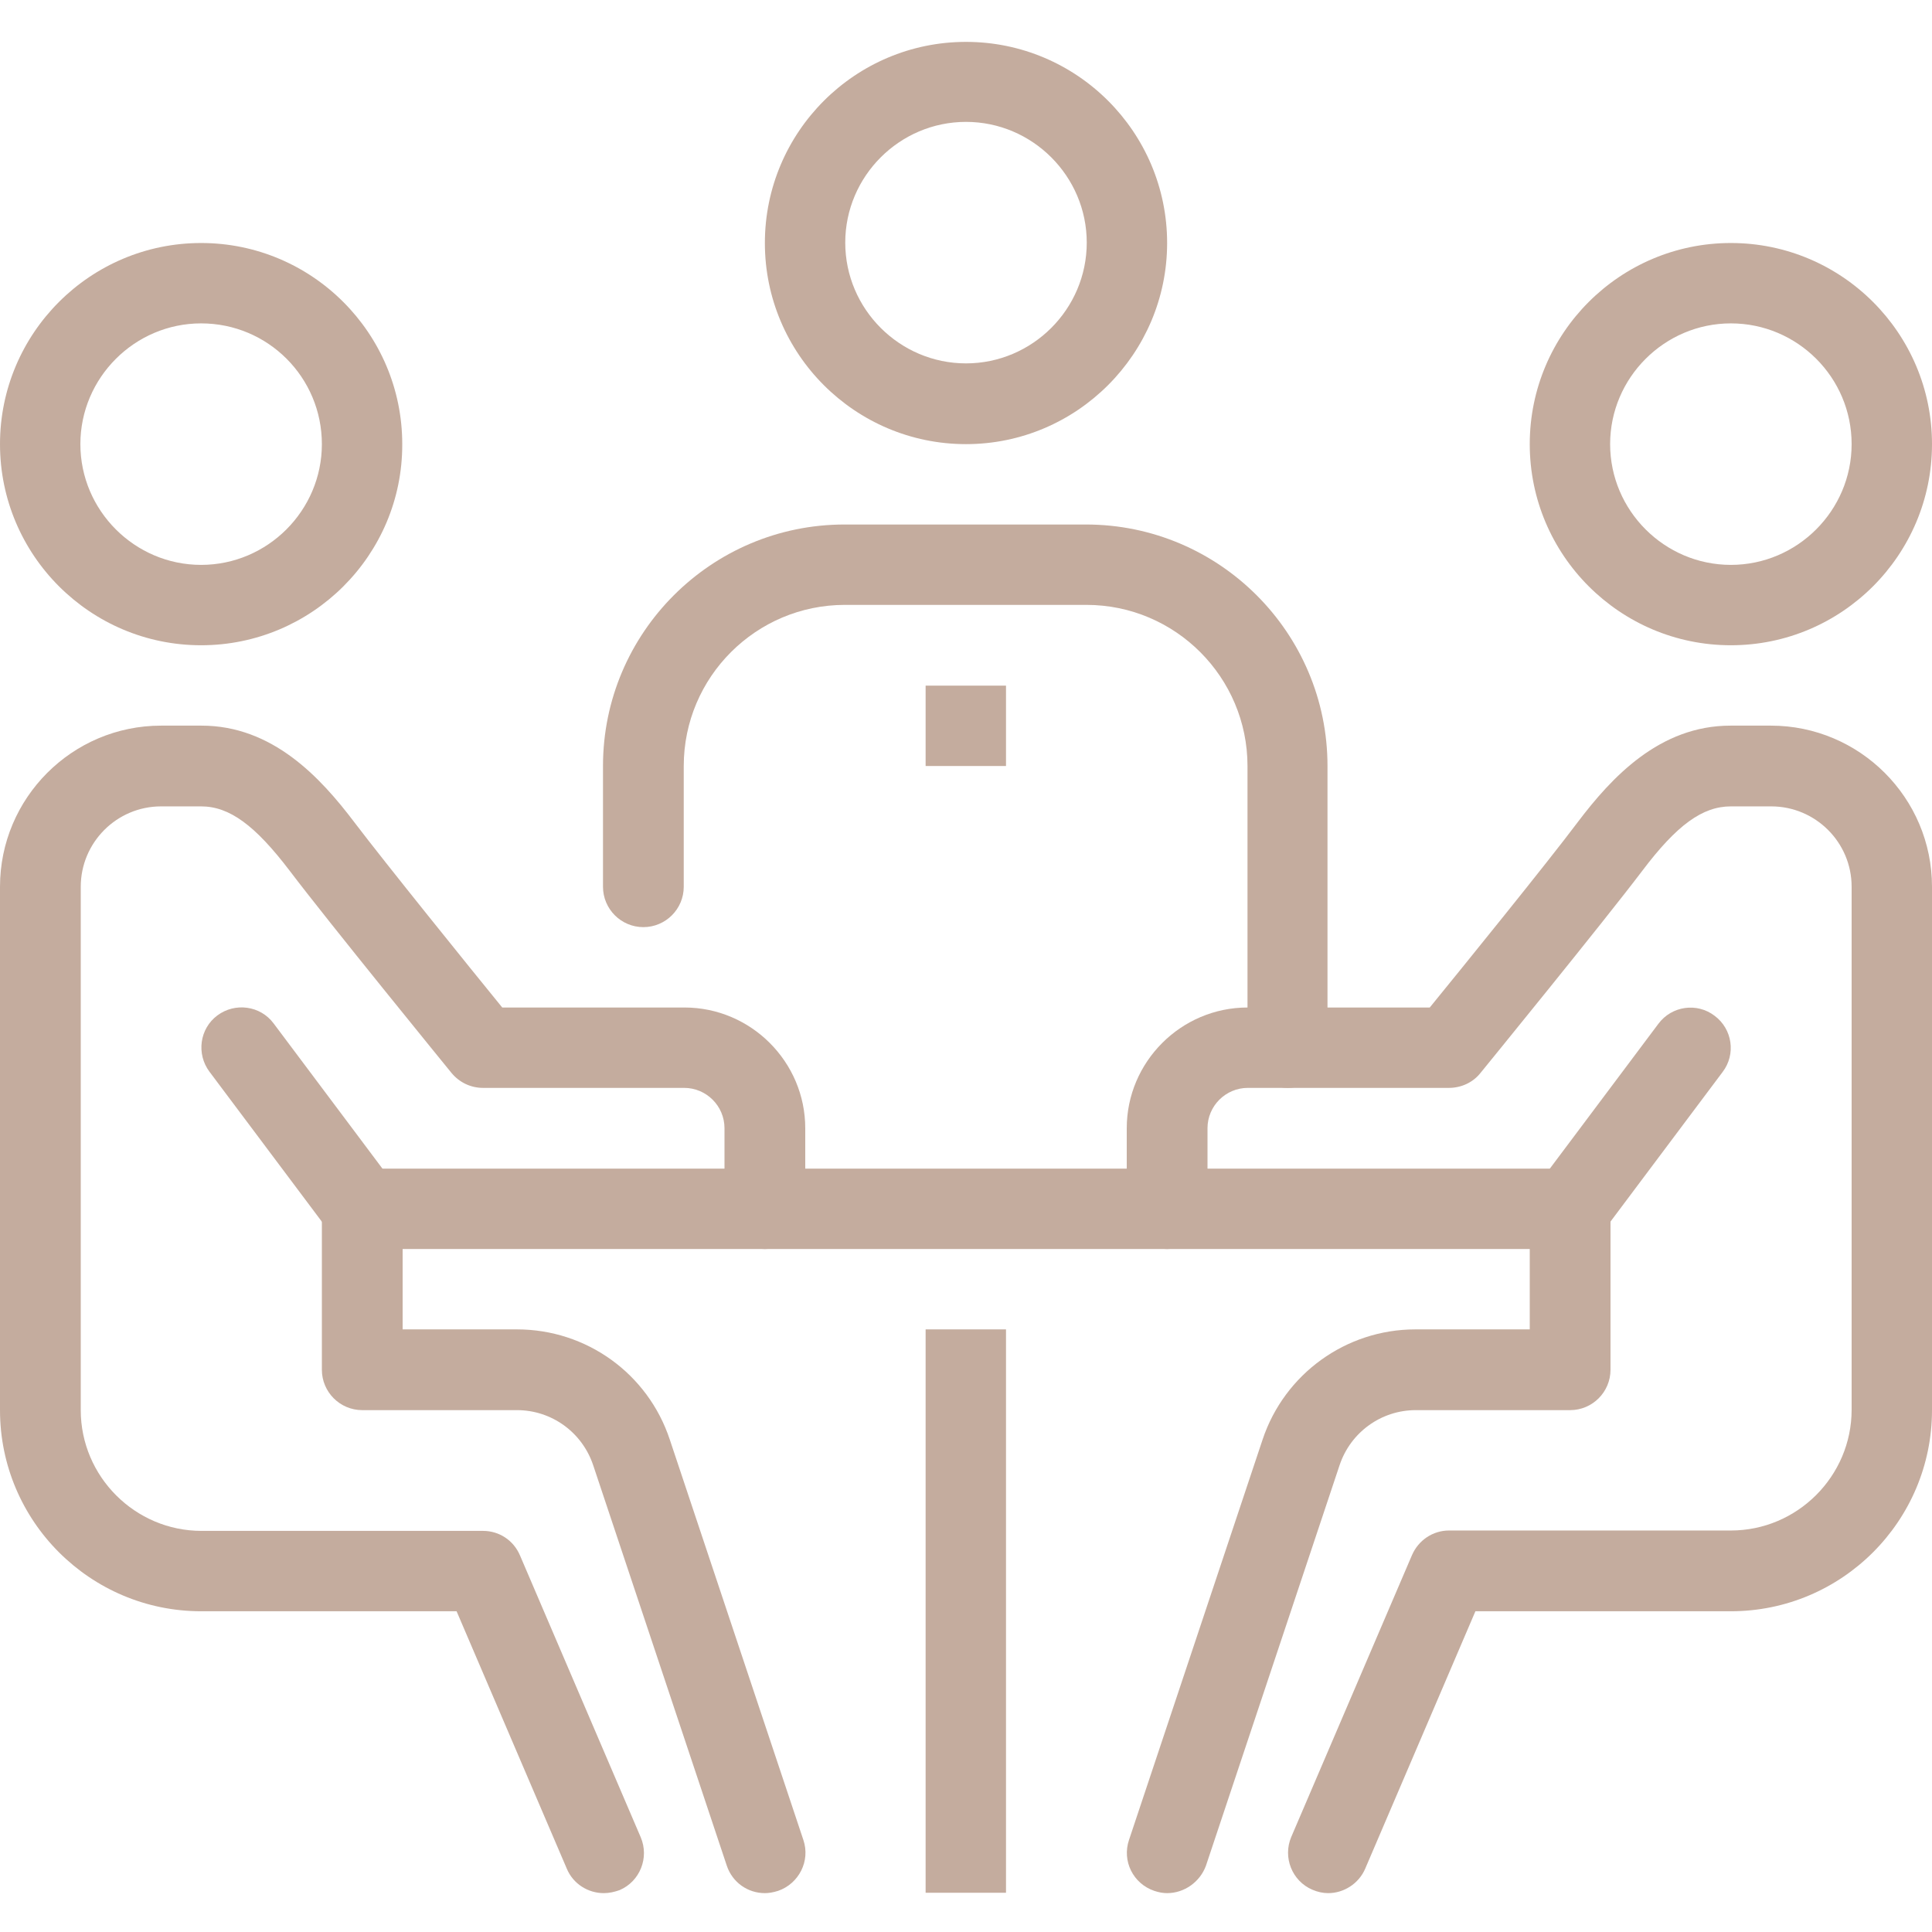
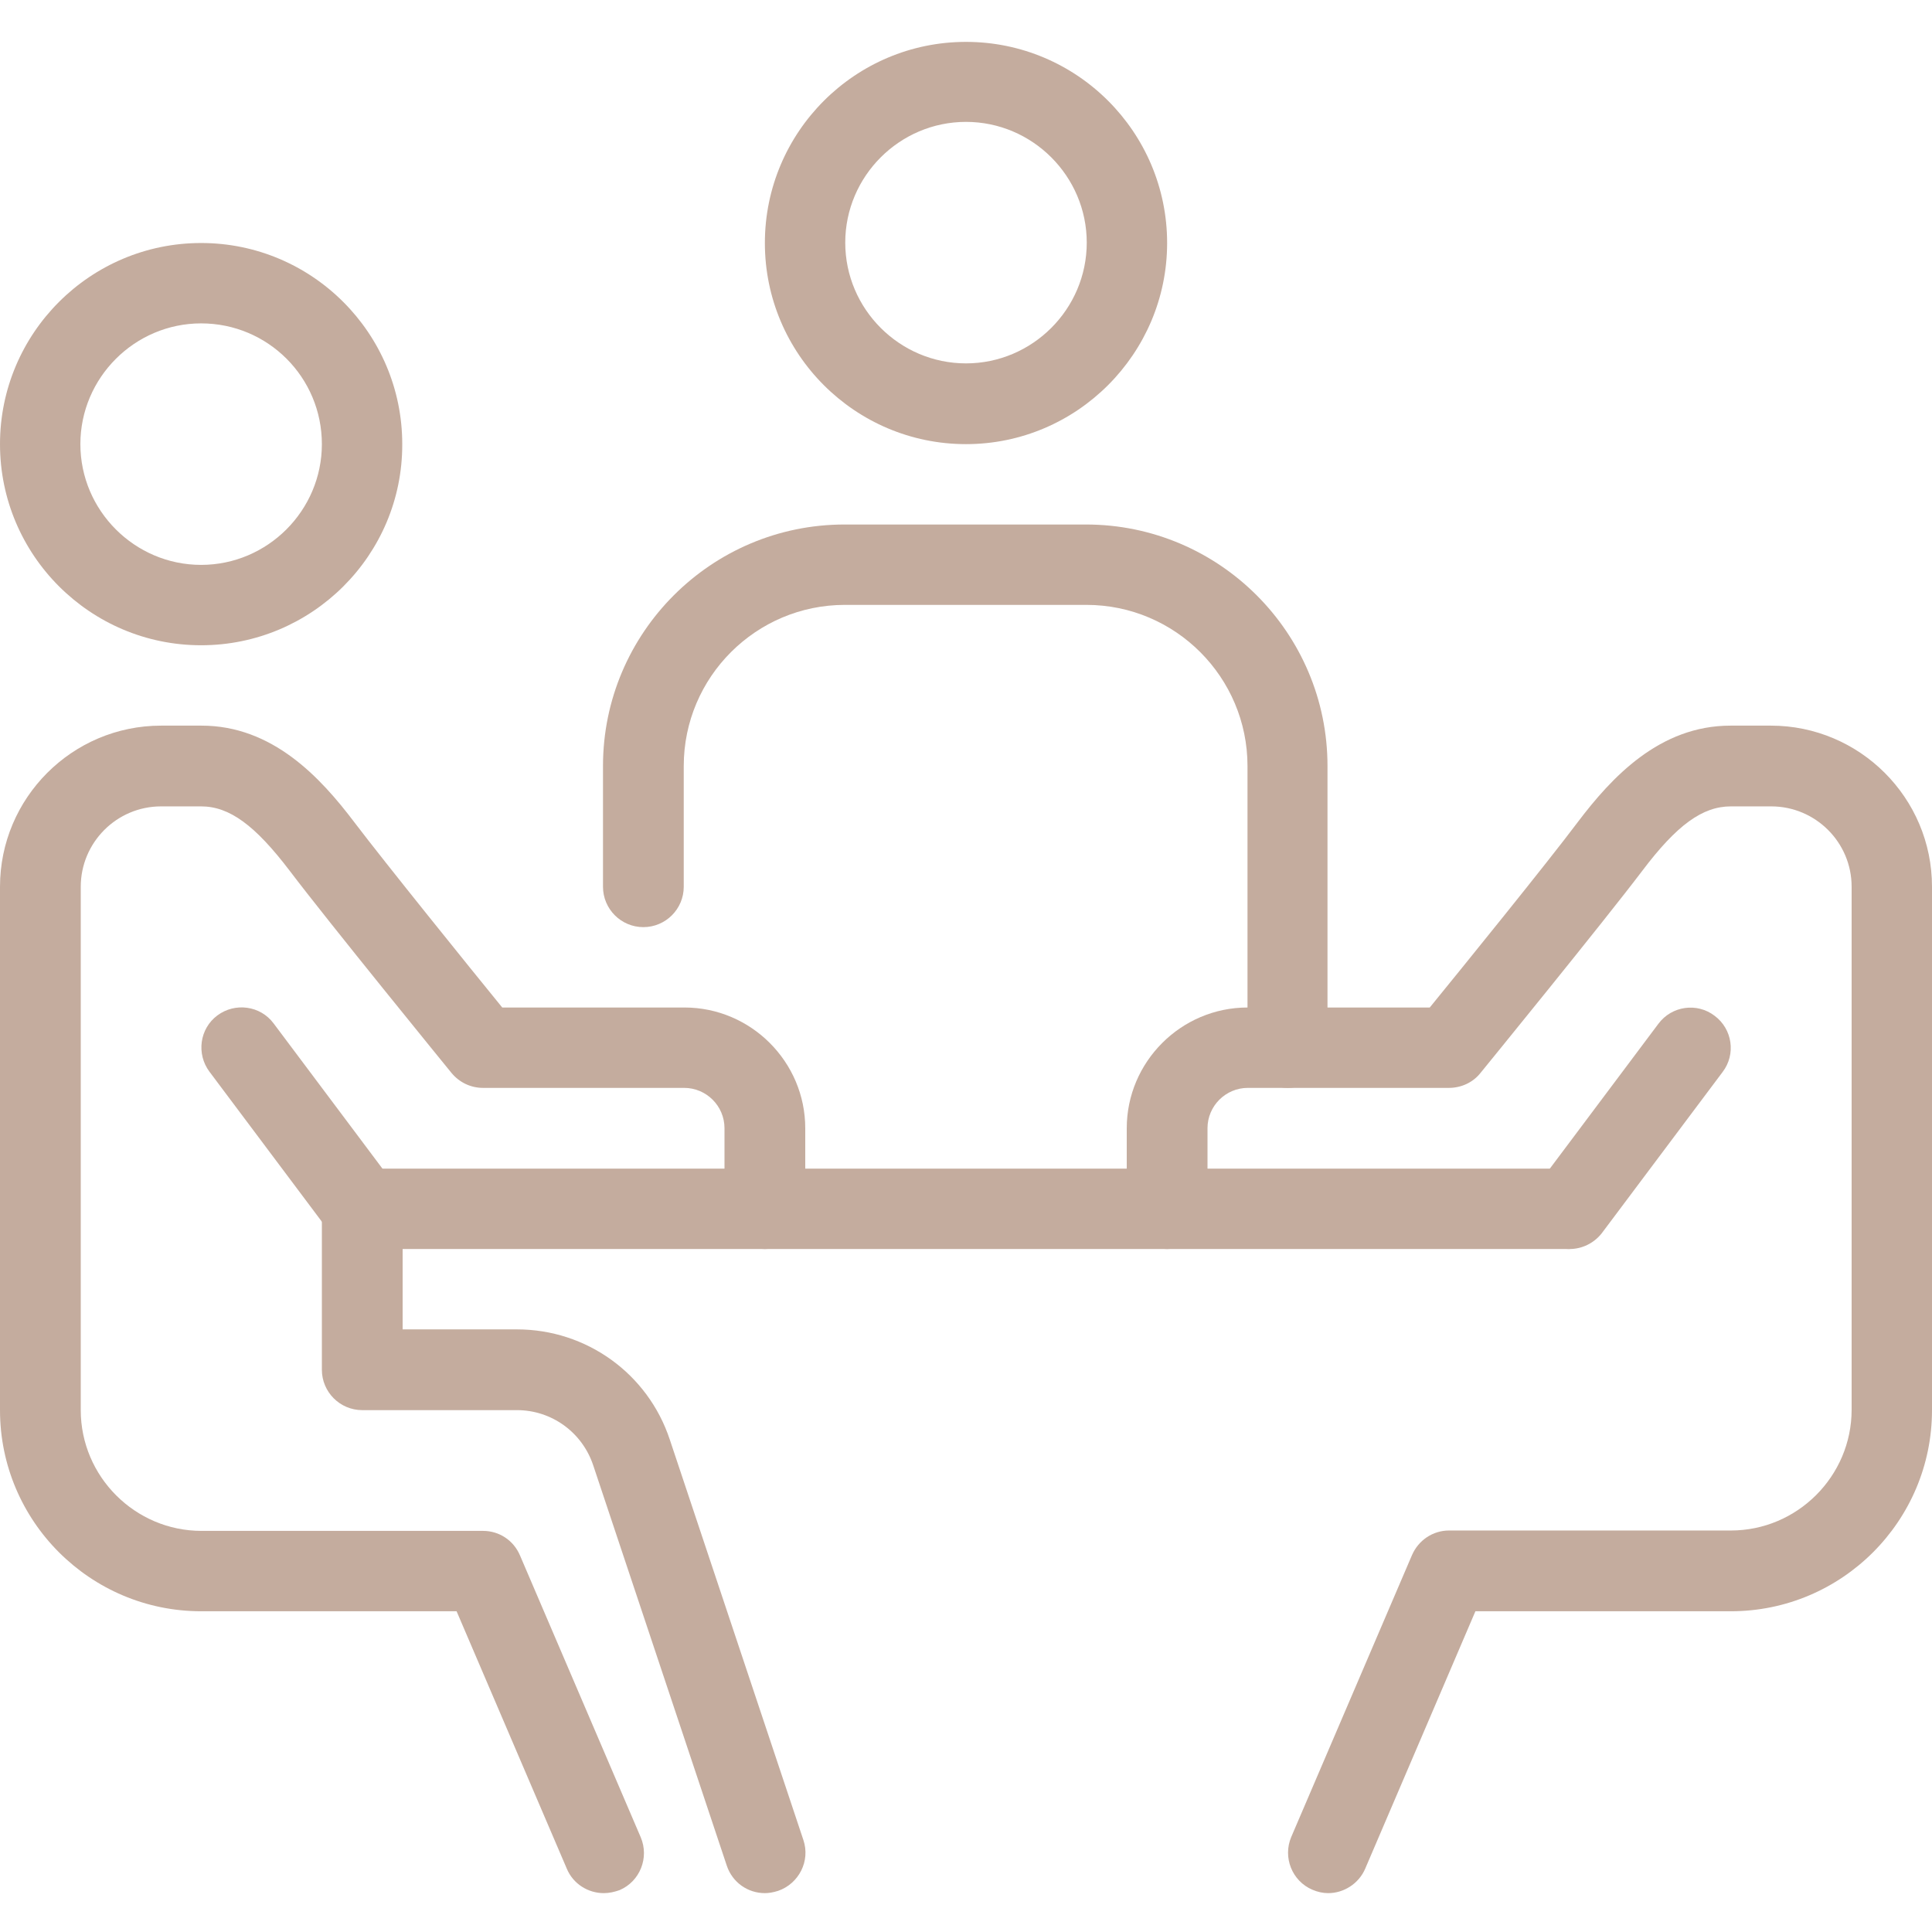
<svg xmlns="http://www.w3.org/2000/svg" version="1.1" id="Livello_1" x="0px" y="0px" viewBox="0 0 512 512" style="enable-background:new 0 0 512 512;" xml:space="preserve">
  <style type="text/css">
	.st0{fill:#C4AC9E;}
</style>
-   <path class="st0" d="M245.3,352.3h21.3v149.3h-21.3V352.3z" />
  <path class="st0" d="M96,309.7h320V331H96V309.7z" />
-   <path class="st0" d="M458.7,171c-29.4,0-53.3-23.9-53.3-53.3c0-29.4,23.9-53.3,53.3-53.3c29.4,0,53.3,23.9,53.3,53.3  C512,147.1,488.1,171,458.7,171z M458.7,85.7c-17.6,0-32,14.4-32,32c0,17.6,14.4,32,32,32c17.6,0,32-14.4,32-32  C490.7,100,476.3,85.7,458.7,85.7z" />
  <path class="st0" d="M352,501.7c-1.4,0-2.8-0.3-4.2-0.9c-5.4-2.3-7.9-8.6-5.6-14l32-74.7c1.7-3.9,5.5-6.5,9.8-6.5h74.7  c17.6,0,32-14.4,32-32V235c0-11.8-9.6-21.3-21.3-21.3h-10.7c-7.5,0-14.3,4.9-23.5,17.1c-10.3,13.6-41.6,52-42.9,53.6  c-2,2.5-5.1,3.9-8.3,3.9h-53.3c-5.9,0-10.7,4.8-10.7,10.7v21.3c0,5.9-4.8,10.7-10.7,10.7s-10.7-4.8-10.7-10.7V299  c0-17.6,14.4-32,32-32h48.3c8.4-10.3,31.1-38.3,39.2-49.1c9-11.9,21.7-25.6,40.5-25.6h10.7c23.5,0,42.7,19.1,42.7,42.7v138.7  c0,29.4-23.9,53.3-53.3,53.3H391l-29.2,68.2C360.1,499.2,356.1,501.7,352,501.7z" />
-   <path class="st0" d="M309.3,501.7c-1.1,0-2.2-0.2-3.4-0.6c-5.6-1.9-8.6-7.9-6.7-13.5l35.4-106.1c5.8-17.4,22.1-29.2,40.5-29.2h30.3  v-32c0-5.9,4.8-10.7,10.7-10.7s10.7,4.8,10.7,10.7V363c0,5.9-4.8,10.7-10.7,10.7h-40.9c-9.2,0-17.3,5.9-20.2,14.6l-35.4,106.1  C318,498.8,313.8,501.7,309.3,501.7z" />
  <path class="st0" d="M416,331c-2.2,0-4.5-0.7-6.4-2.1c-4.7-3.5-5.7-10.2-2.1-14.9l32-42.7c3.5-4.7,10.2-5.7,14.9-2.1  c4.7,3.5,5.7,10.2,2.1,14.9l-32,42.7C422.4,329.5,419.2,331,416,331z" />
  <path class="st0" d="M53.3,171C23.9,171,0,147.1,0,117.7c0-29.4,23.9-53.3,53.3-53.3c29.4,0,53.3,23.9,53.3,53.3  C106.7,147.1,82.7,171,53.3,171z M53.3,85.7c-17.6,0-32,14.4-32,32c0,17.6,14.4,32,32,32c17.6,0,32-14.4,32-32  C85.3,100,71,85.7,53.3,85.7z" />
  <path class="st0" d="M160,501.7c-4.1,0-8.1-2.4-9.8-6.5L121,427H53.3C23.9,427,0,403.1,0,373.7V235c0-23.5,19.1-42.7,42.7-42.7h10.7  c18.8,0,31.5,13.7,40.5,25.6c8.2,10.8,30.8,38.8,39.2,49.1h48.3c17.6,0,32,14.4,32,32v21.3c0,5.9-4.8,10.7-10.7,10.7  c-5.9,0-10.7-4.8-10.7-10.7V299c0-5.9-4.8-10.7-10.7-10.7H128c-3.2,0-6.2-1.4-8.3-3.9c-1.3-1.6-32.6-40-42.9-53.6  c-9.2-12.1-16-17.1-23.5-17.1H42.7c-11.8,0-21.3,9.6-21.3,21.3v138.7c0,17.6,14.4,32,32,32H128c4.3,0,8.1,2.5,9.8,6.5l32,74.7  c2.3,5.4-0.2,11.7-5.6,14C162.8,501.4,161.4,501.7,160,501.7z" />
  <path class="st0" d="M202.7,501.7c-4.5,0-8.6-2.8-10.1-7.3l-35.4-106.1c-2.9-8.7-11-14.6-20.2-14.6H96c-5.9,0-10.7-4.8-10.7-10.7  v-42.7c0-5.9,4.8-10.7,10.7-10.7s10.7,4.8,10.7,10.7v32h30.3c18.4,0,34.7,11.7,40.5,29.2l35.4,106.1c1.9,5.6-1.2,11.6-6.7,13.5  C204.9,501.5,203.8,501.7,202.7,501.7z" />
  <path class="st0" d="M96,331c-3.2,0-6.4-1.5-8.5-4.3l-32-42.7c-3.5-4.7-2.6-11.4,2.1-14.9c4.7-3.5,11.4-2.6,14.9,2.1l32,42.7  c3.5,4.7,2.6,11.4-2.1,14.9C100.5,330.3,98.2,331,96,331z" />
  <path class="st0" d="M341.3,288.3c-5.9,0-10.7-4.8-10.7-10.7V203c0-23.5-19.1-42.7-42.7-42.7h-64c-23.5,0-42.7,19.1-42.7,42.7v32  c0,5.9-4.8,10.7-10.7,10.7c-5.9,0-10.7-4.8-10.7-10.7v-32c0-35.3,28.7-64,64-64h64c35.3,0,64,28.7,64,64v74.7  C352,283.6,347.2,288.3,341.3,288.3z" />
  <path class="st0" d="M256,117.7c-29.4,0-53.3-23.9-53.3-53.3c0-29.4,23.9-53.3,53.3-53.3s53.3,23.9,53.3,53.3  C309.3,93.7,285.4,117.7,256,117.7z M256,32.3c-17.6,0-32,14.4-32,32c0,17.6,14.4,32,32,32s32-14.4,32-32  C288,46.7,273.6,32.3,256,32.3z" />
-   <path class="st0" d="M245.3,181.7h21.3V203h-21.3V181.7z" />
</svg>